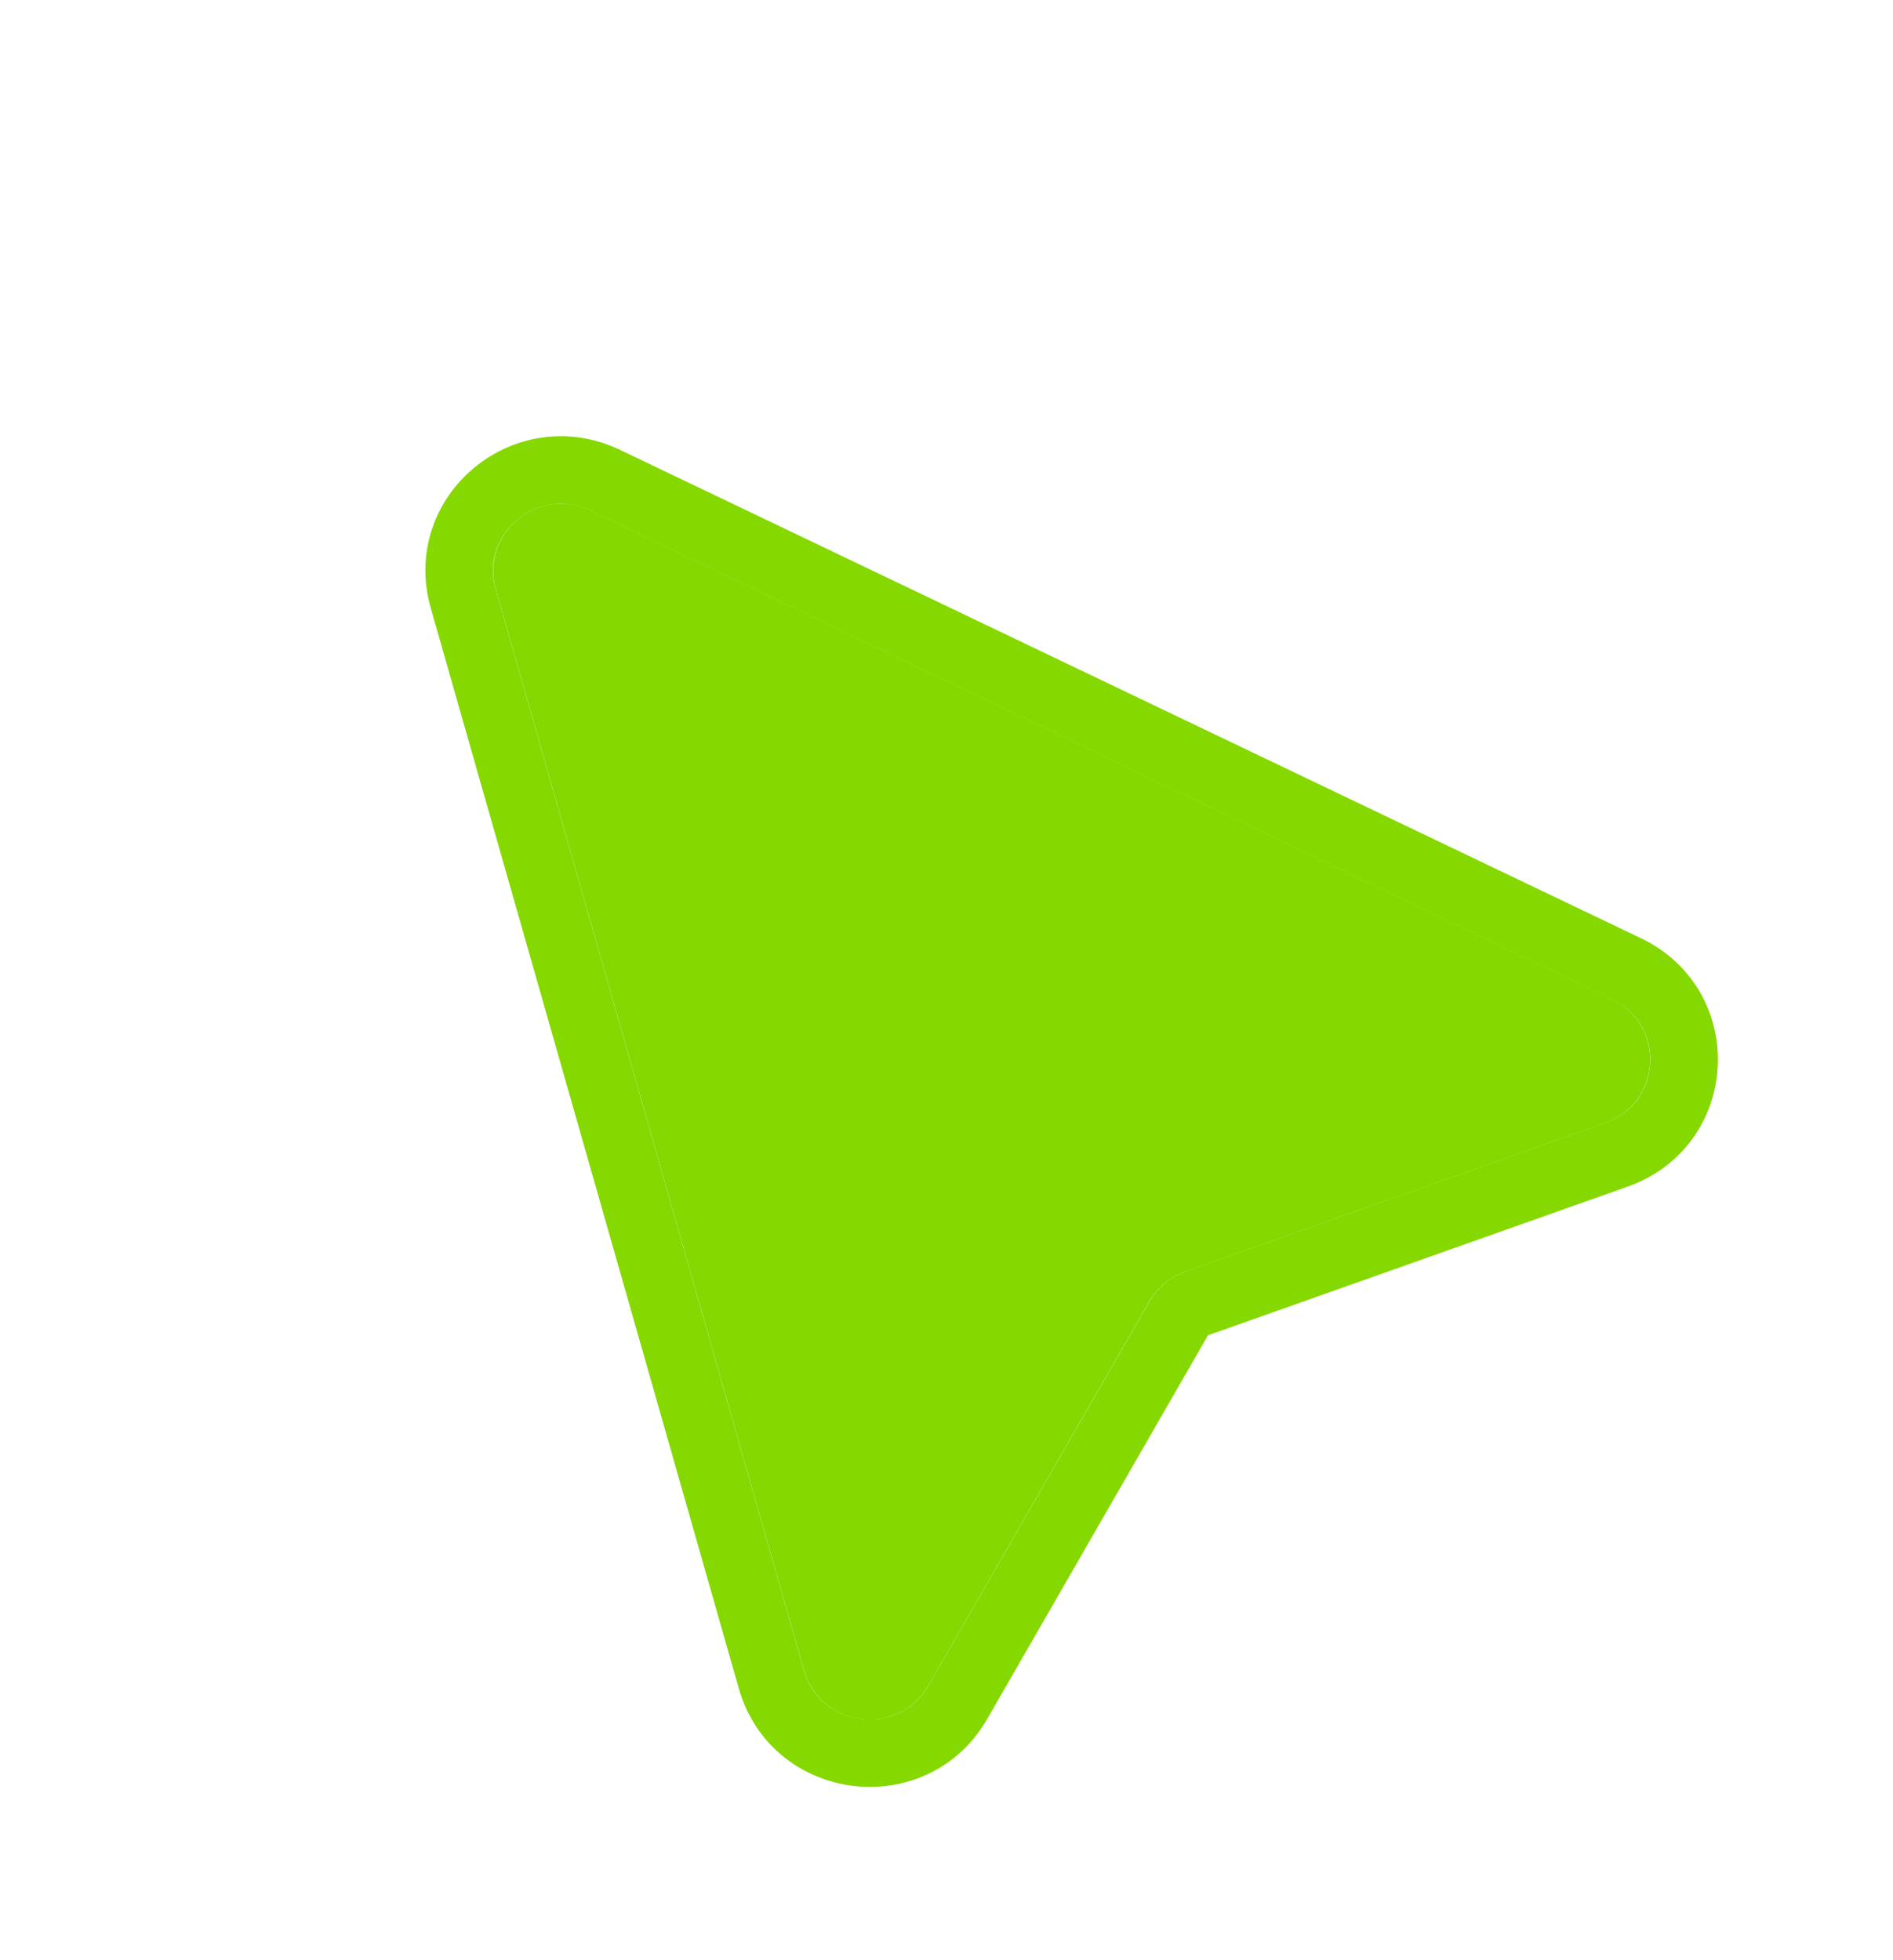
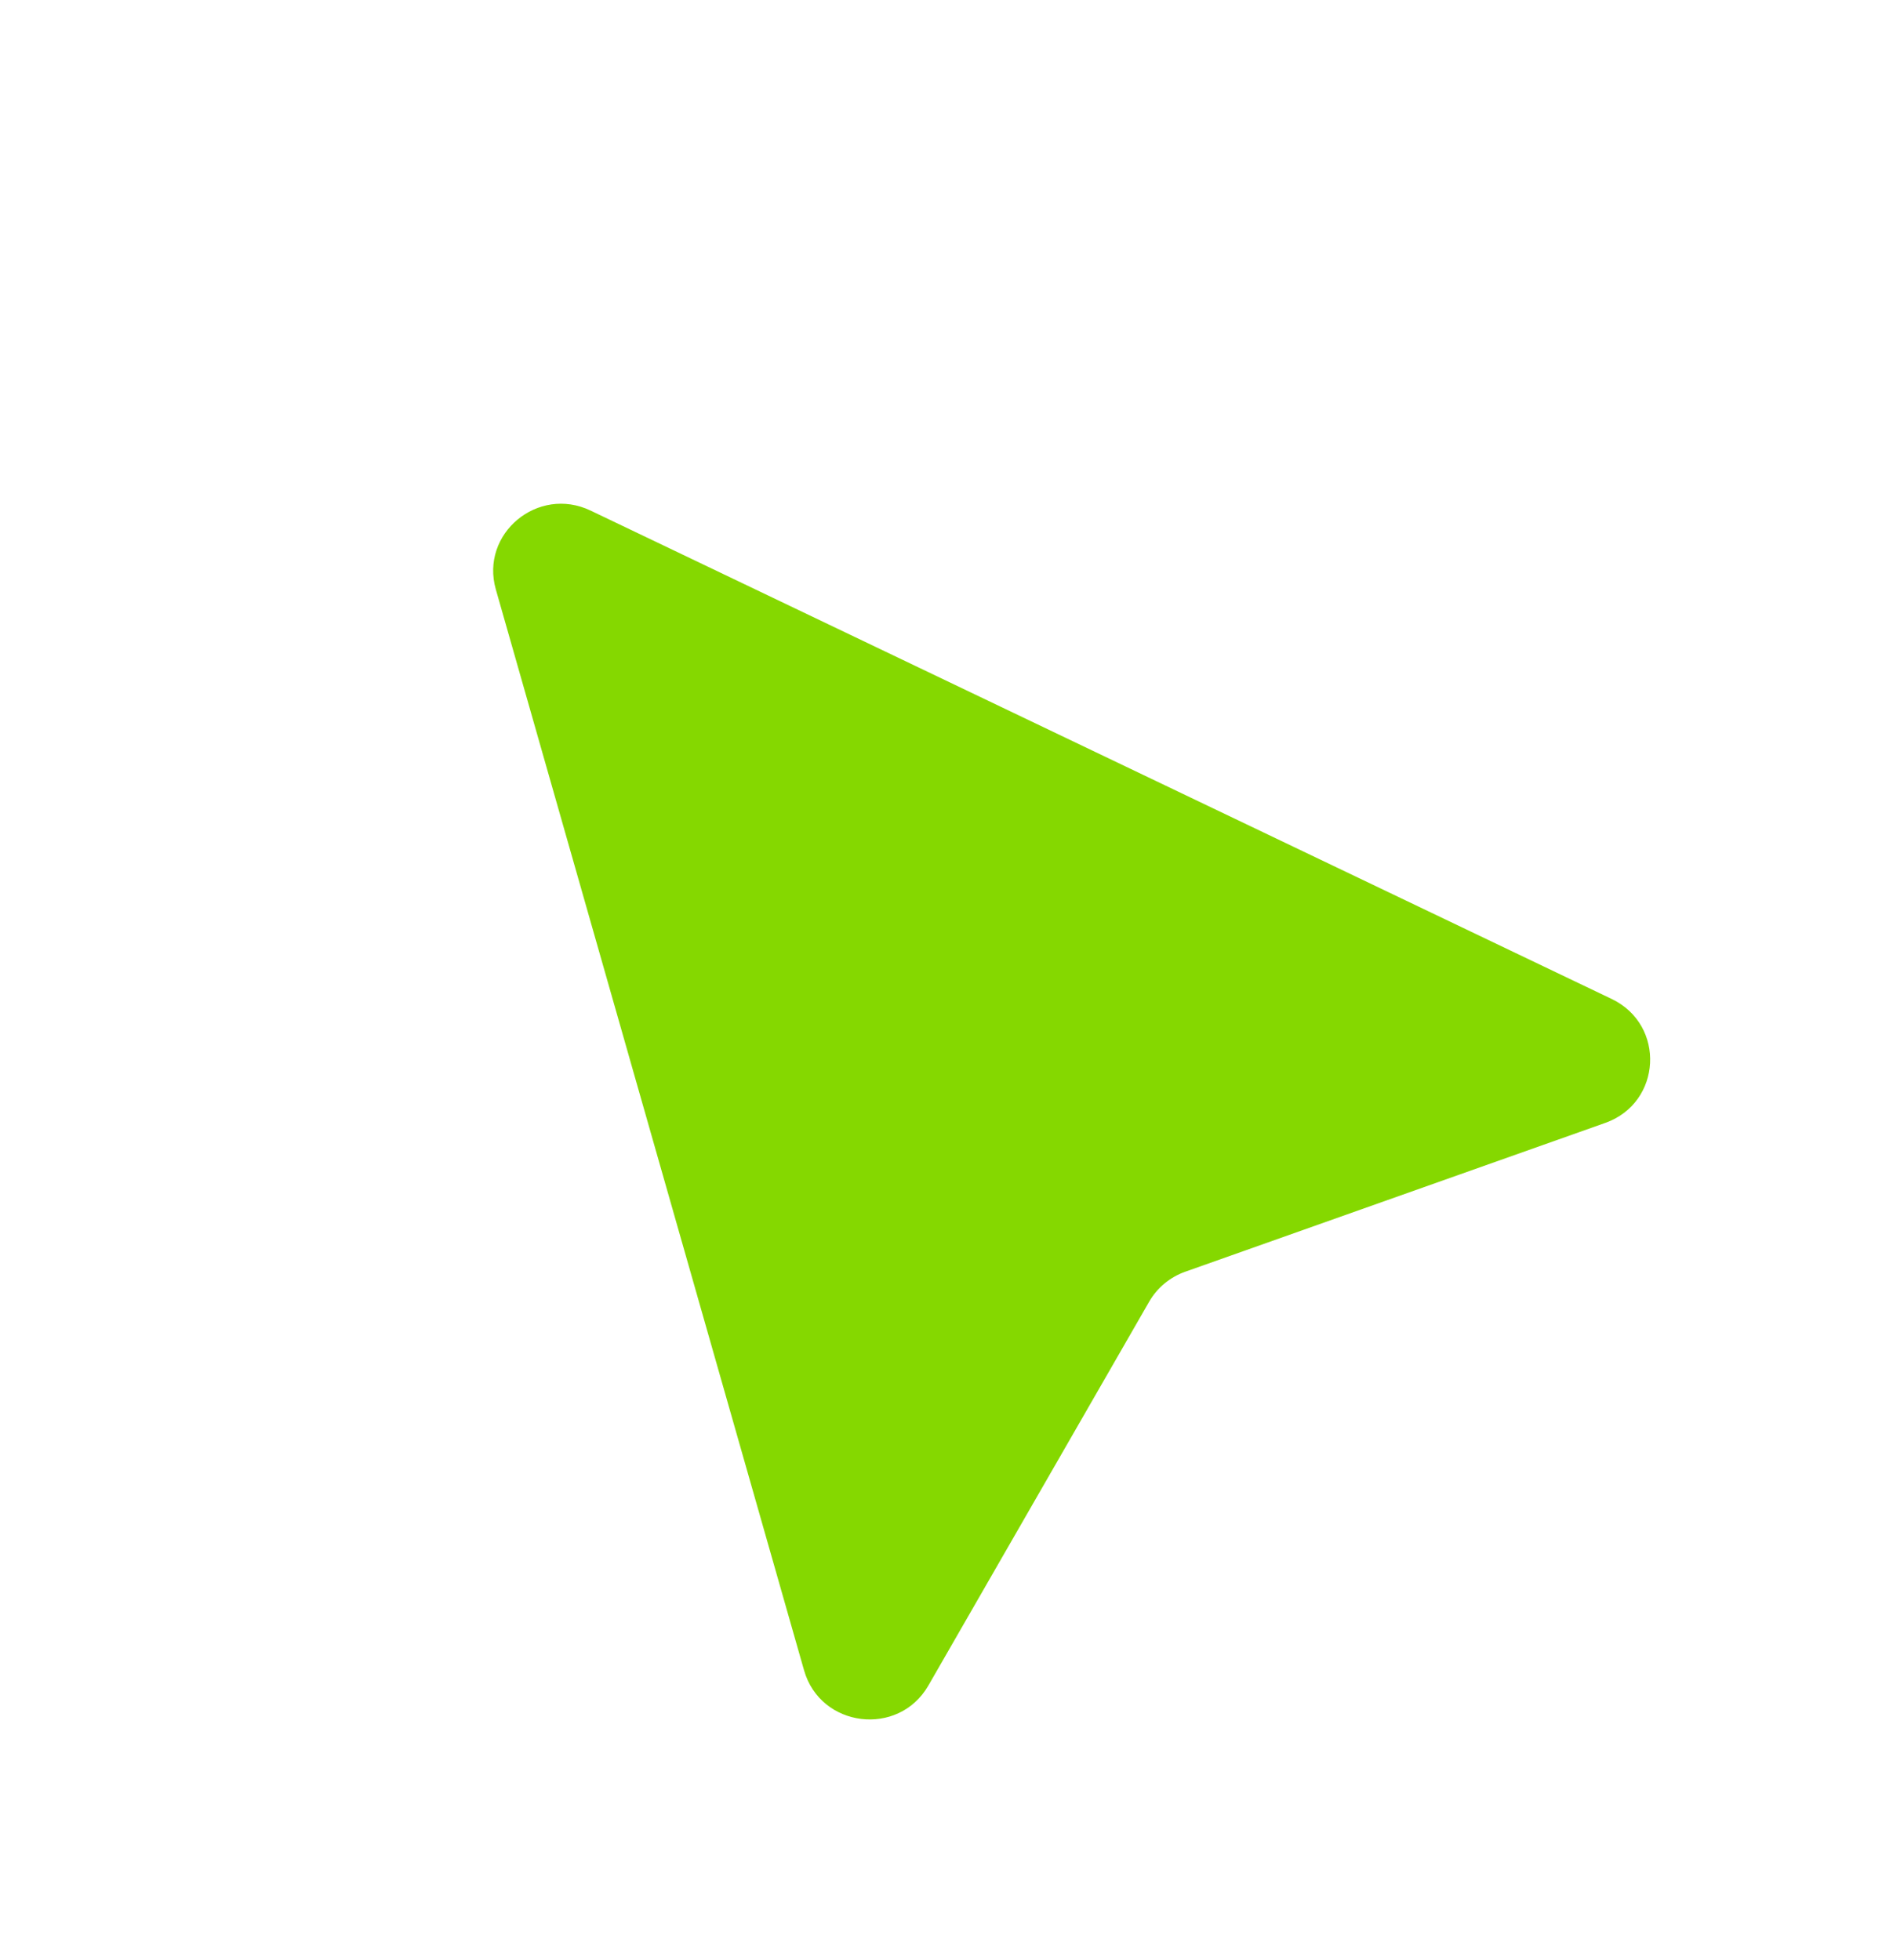
<svg xmlns="http://www.w3.org/2000/svg" fill="none" height="100%" overflow="visible" preserveAspectRatio="none" style="display: block;" viewBox="0 0 28 29" width="100%">
  <g id="Cursor">
    <g filter="url(#filter0_d_0_1921)" id="Cursor_2">
      <path d="M11.893 23.711L7.334 7.72C7.099 6.894 7.957 6.181 8.736 6.554L23.839 13.779C24.642 14.164 24.582 15.316 23.743 15.613L17.532 17.814C17.306 17.894 17.117 18.051 16.998 18.257L13.732 23.936C13.291 24.703 12.135 24.562 11.893 23.711Z" fill="#85D800" />
-       <path d="M6.851 7.854C6.498 6.616 7.784 5.547 8.954 6.106L24.057 13.332C25.261 13.908 25.17 15.636 23.913 16.082L17.702 18.283C17.589 18.323 17.494 18.401 17.435 18.504L14.168 24.183C13.507 25.333 11.774 25.122 11.41 23.846L6.851 7.854Z" stroke="#85D800" />
    </g>
  </g>
  <defs>
    <filter color-interpolation-filters="sRGB" filterUnits="userSpaceOnUse" height="23.979" id="filter0_d_0_1921" width="23.124" x="4.289" y="4.454">
      <feFlood flood-opacity="0" result="BackgroundImageFix" />
      <feColorMatrix in="SourceAlpha" result="hardAlpha" type="matrix" values="0 0 0 0 0 0 0 0 0 0 0 0 0 0 0 0 0 0 127 0" />
      <feOffset dy="1" />
      <feGaussianBlur stdDeviation="1" />
      <feComposite in2="hardAlpha" operator="out" />
      <feColorMatrix type="matrix" values="0 0 0 0 0 0 0 0 0 0 0 0 0 0 0 0 0 0 0.08 0" />
      <feBlend in2="BackgroundImageFix" mode="normal" result="effect1_dropShadow_0_1921" />
      <feBlend in="SourceGraphic" in2="effect1_dropShadow_0_1921" mode="normal" result="shape" />
    </filter>
  </defs>
</svg>